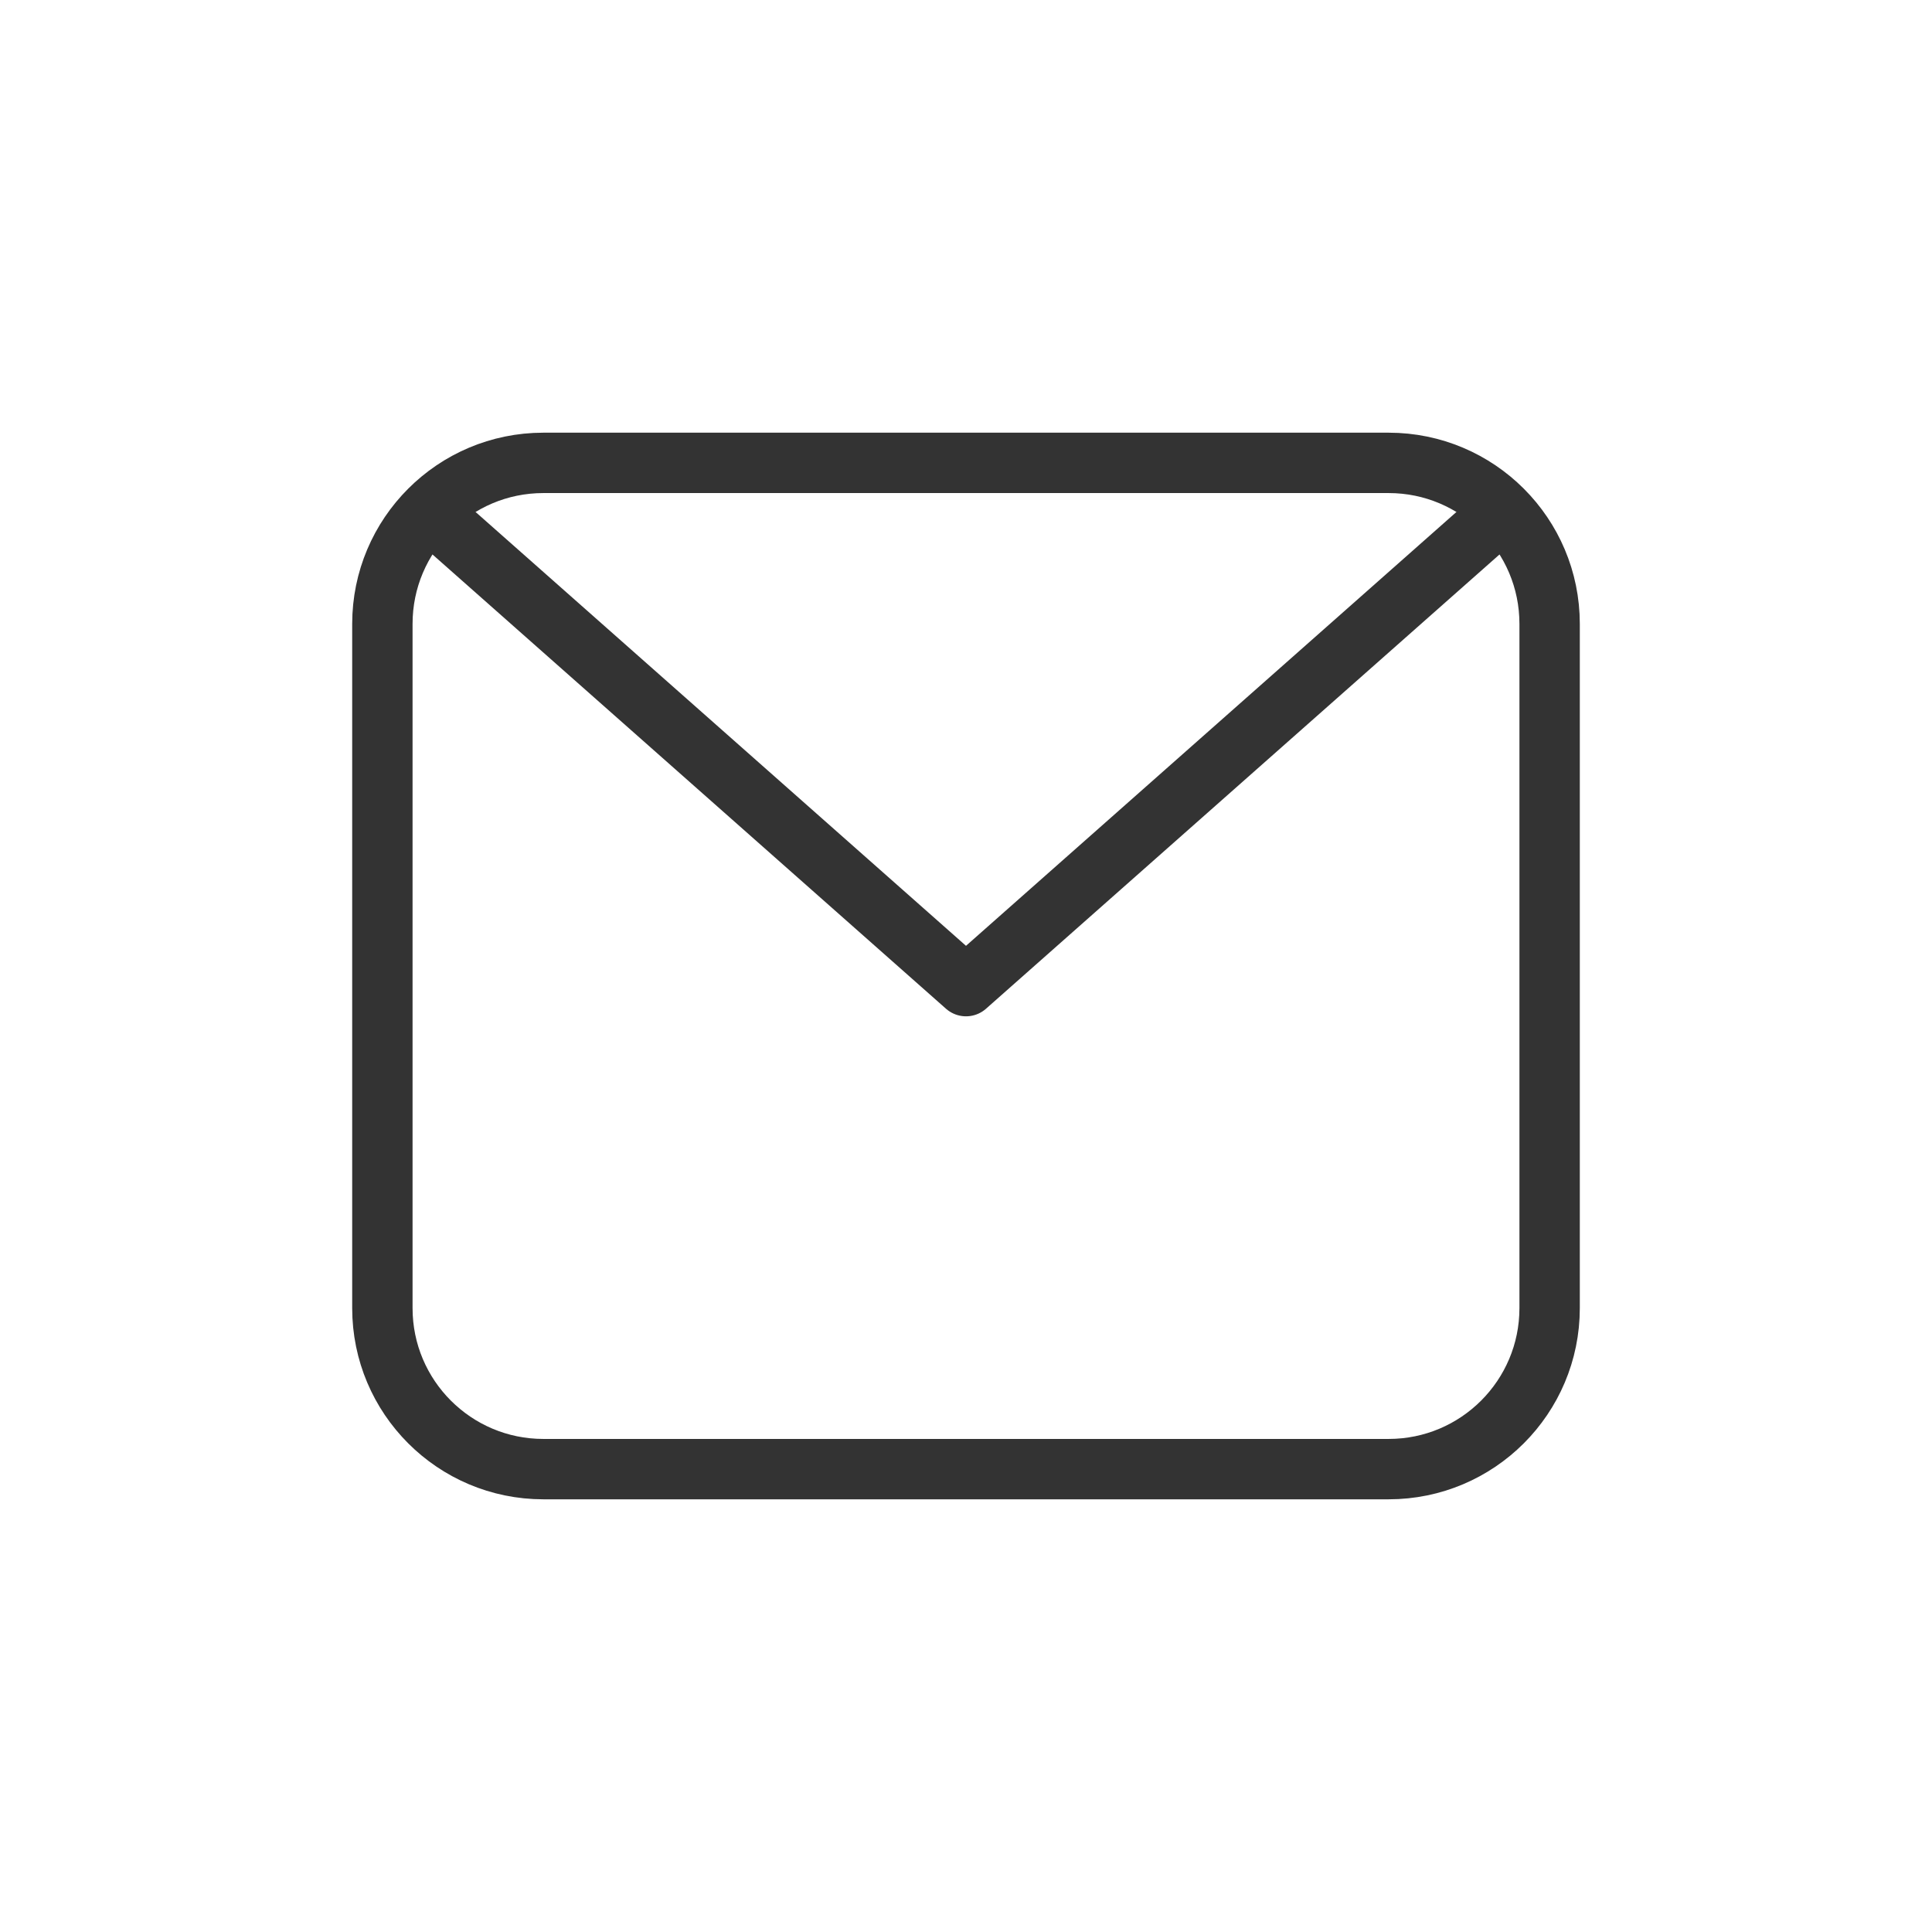
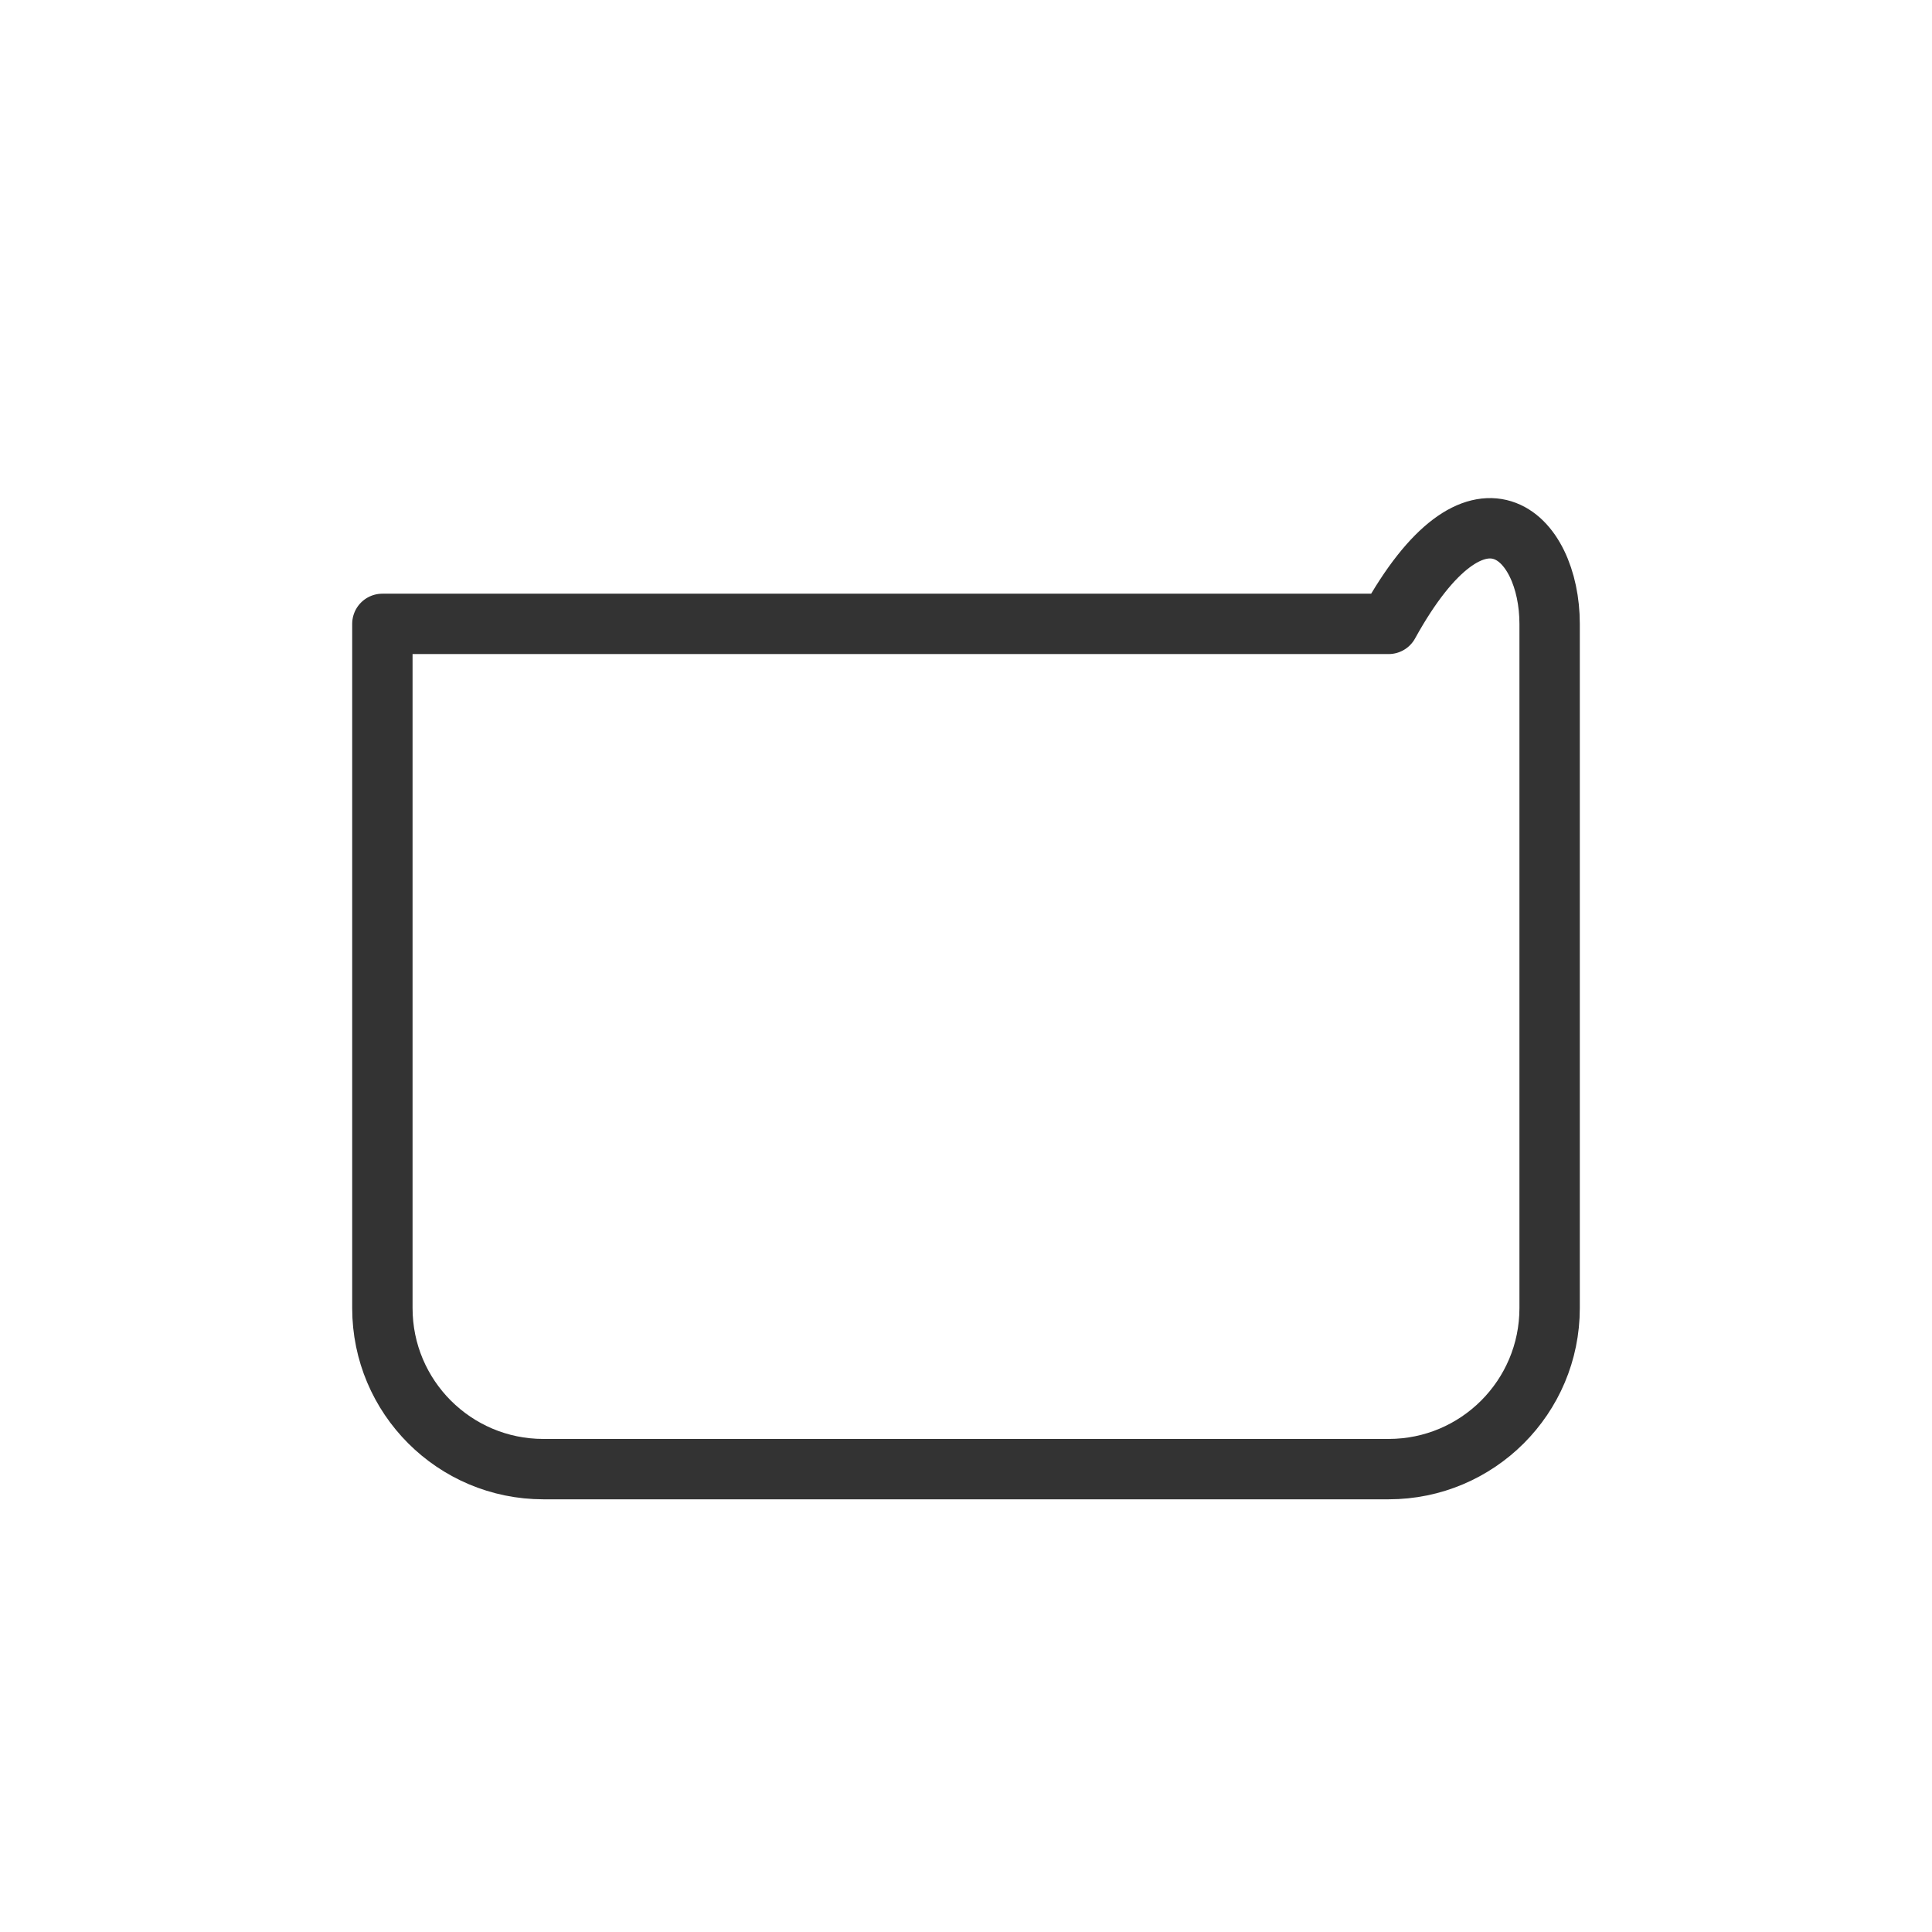
<svg xmlns="http://www.w3.org/2000/svg" width="48" height="48" viewBox="0 0 48 48" fill="none">
-   <path d="M9.5 15.5C9.5 13.291 11.291 11.5 13.5 11.5H34.5C36.709 11.5 38.5 13.291 38.5 15.5V32.5C38.5 34.709 36.709 36.5 34.5 36.5H13.5C11.291 36.5 9.5 34.709 9.5 32.5V15.5Z" stroke="#333333" stroke-width="1.5" stroke-linecap="round" stroke-linejoin="round" />
-   <path d="M11 13L24 24.5L37 13" stroke="#333333" stroke-width="1.5" stroke-linecap="round" stroke-linejoin="round" />
+   <path d="M9.5 15.5H34.5C36.709 11.5 38.5 13.291 38.5 15.5V32.5C38.5 34.709 36.709 36.5 34.5 36.5H13.5C11.291 36.5 9.5 34.709 9.5 32.5V15.5Z" stroke="#333333" stroke-width="1.5" stroke-linecap="round" stroke-linejoin="round" />
</svg>